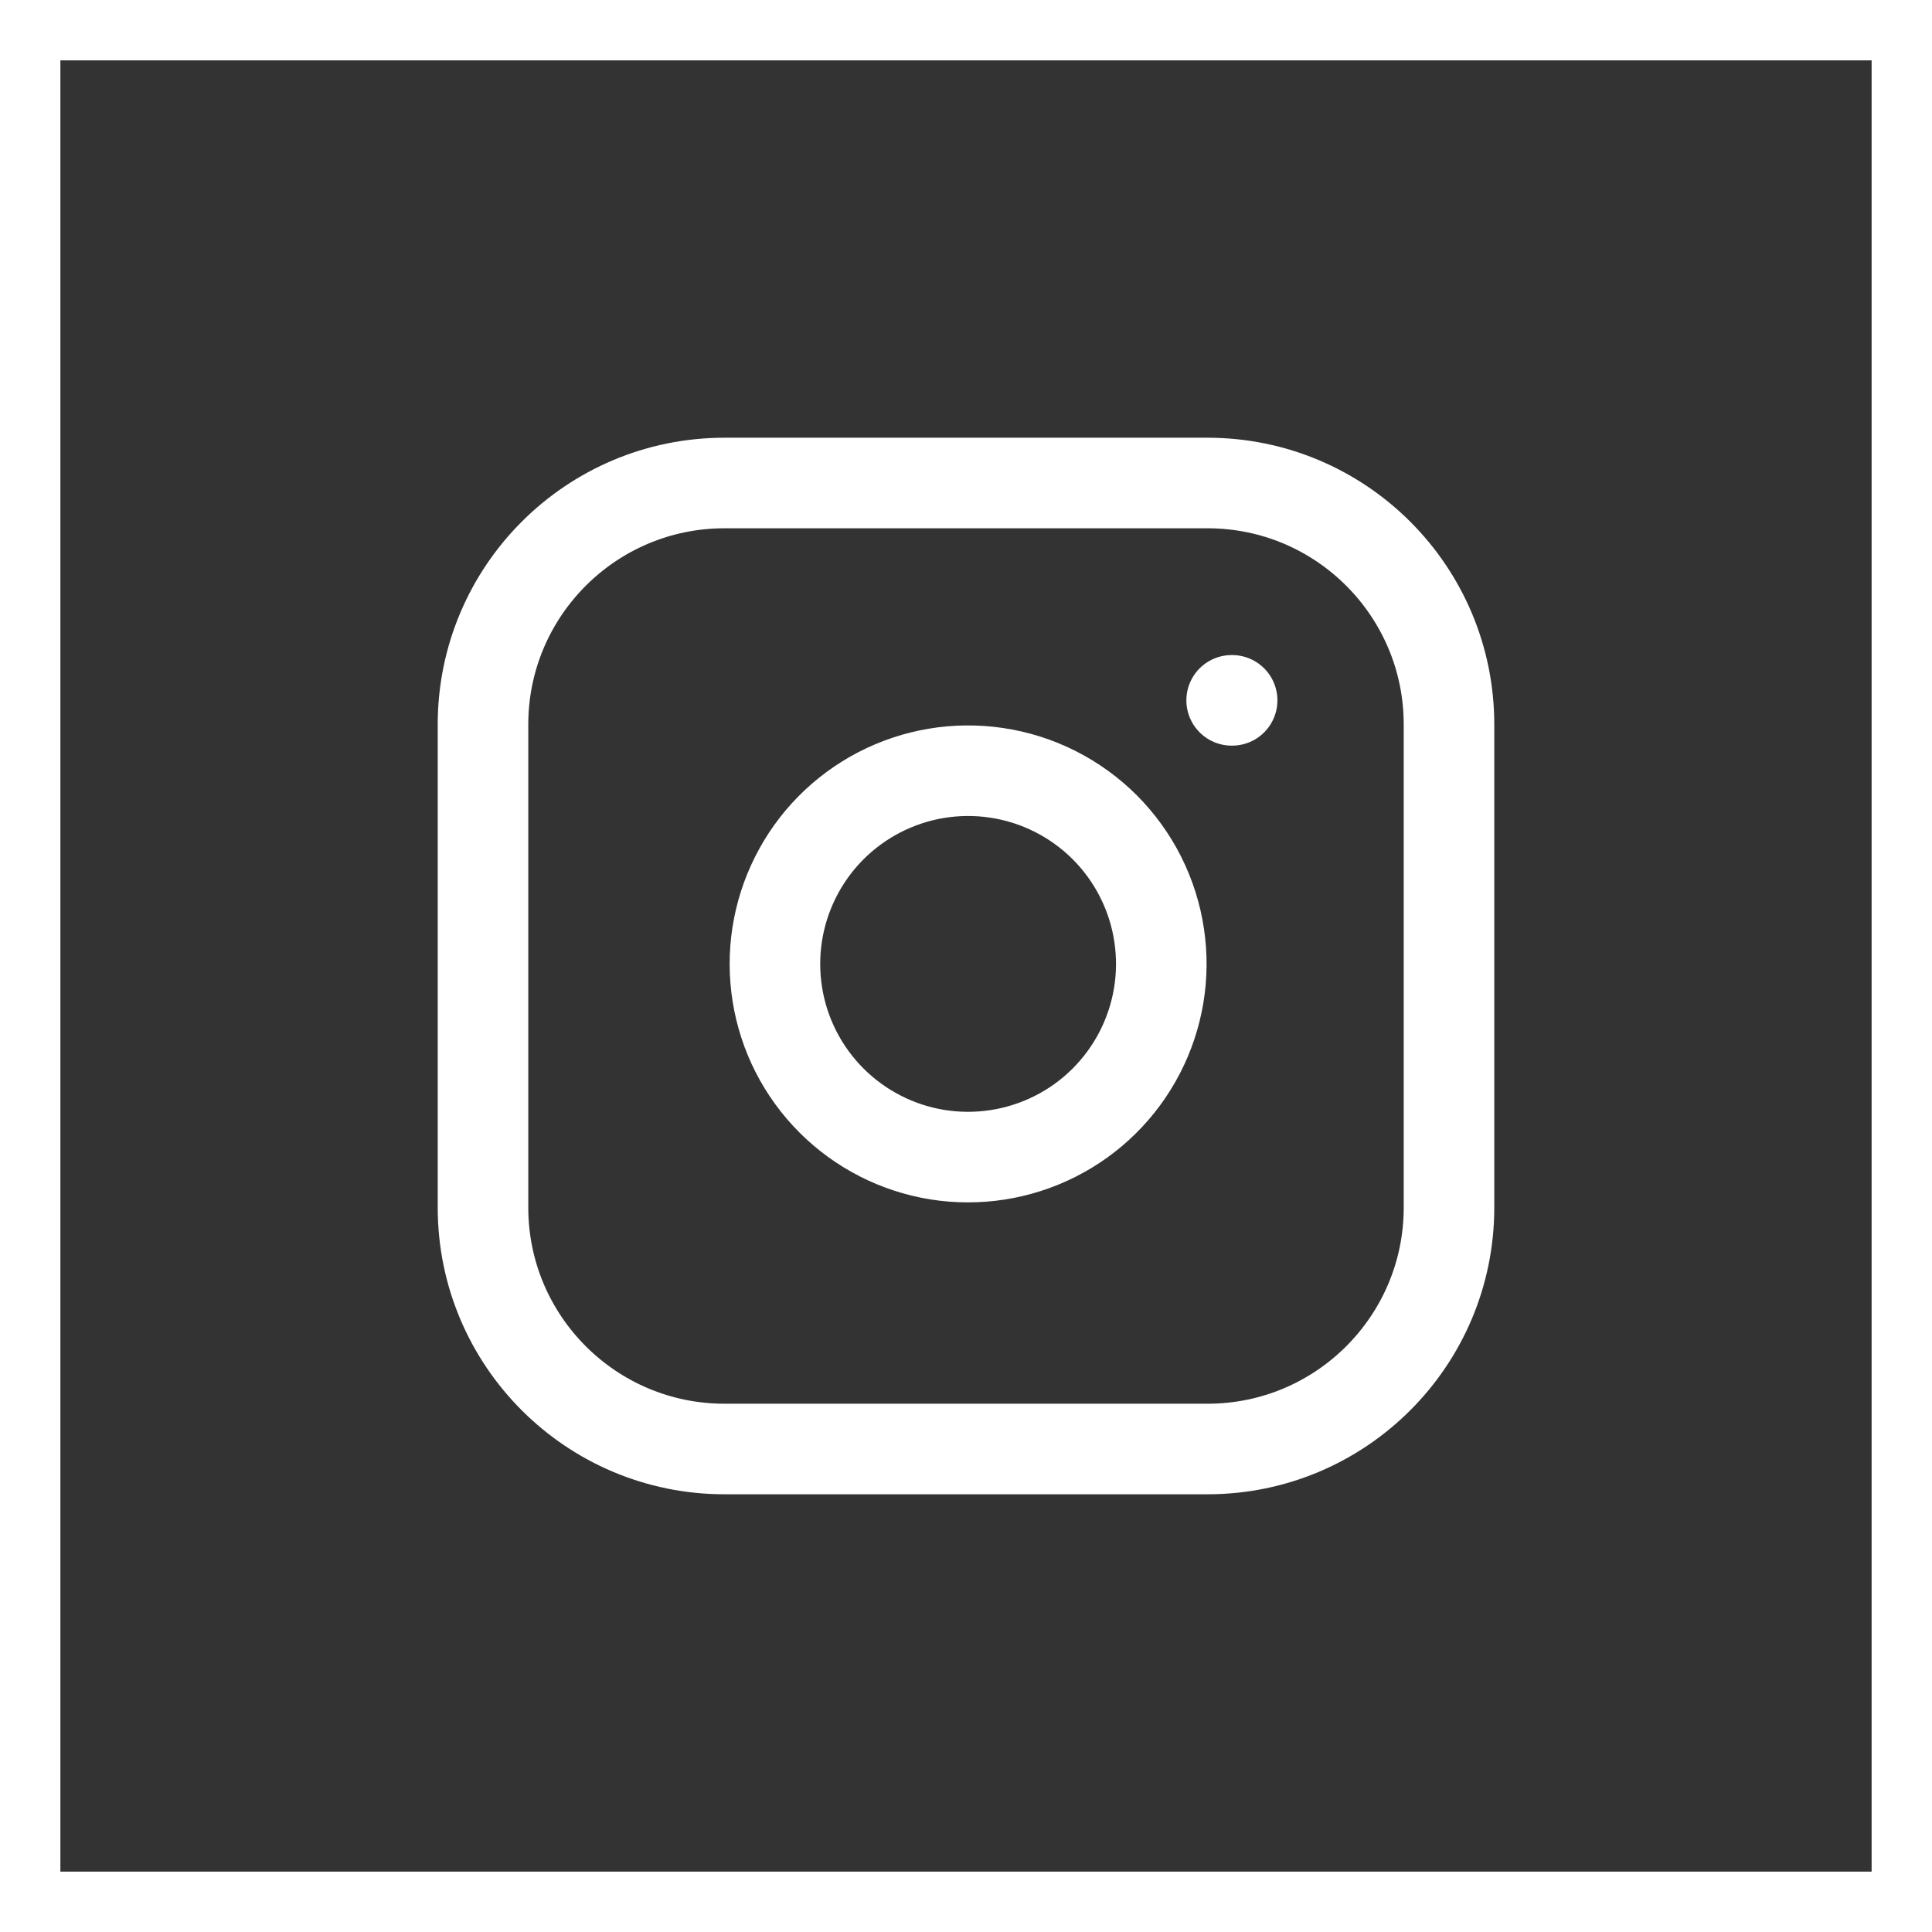
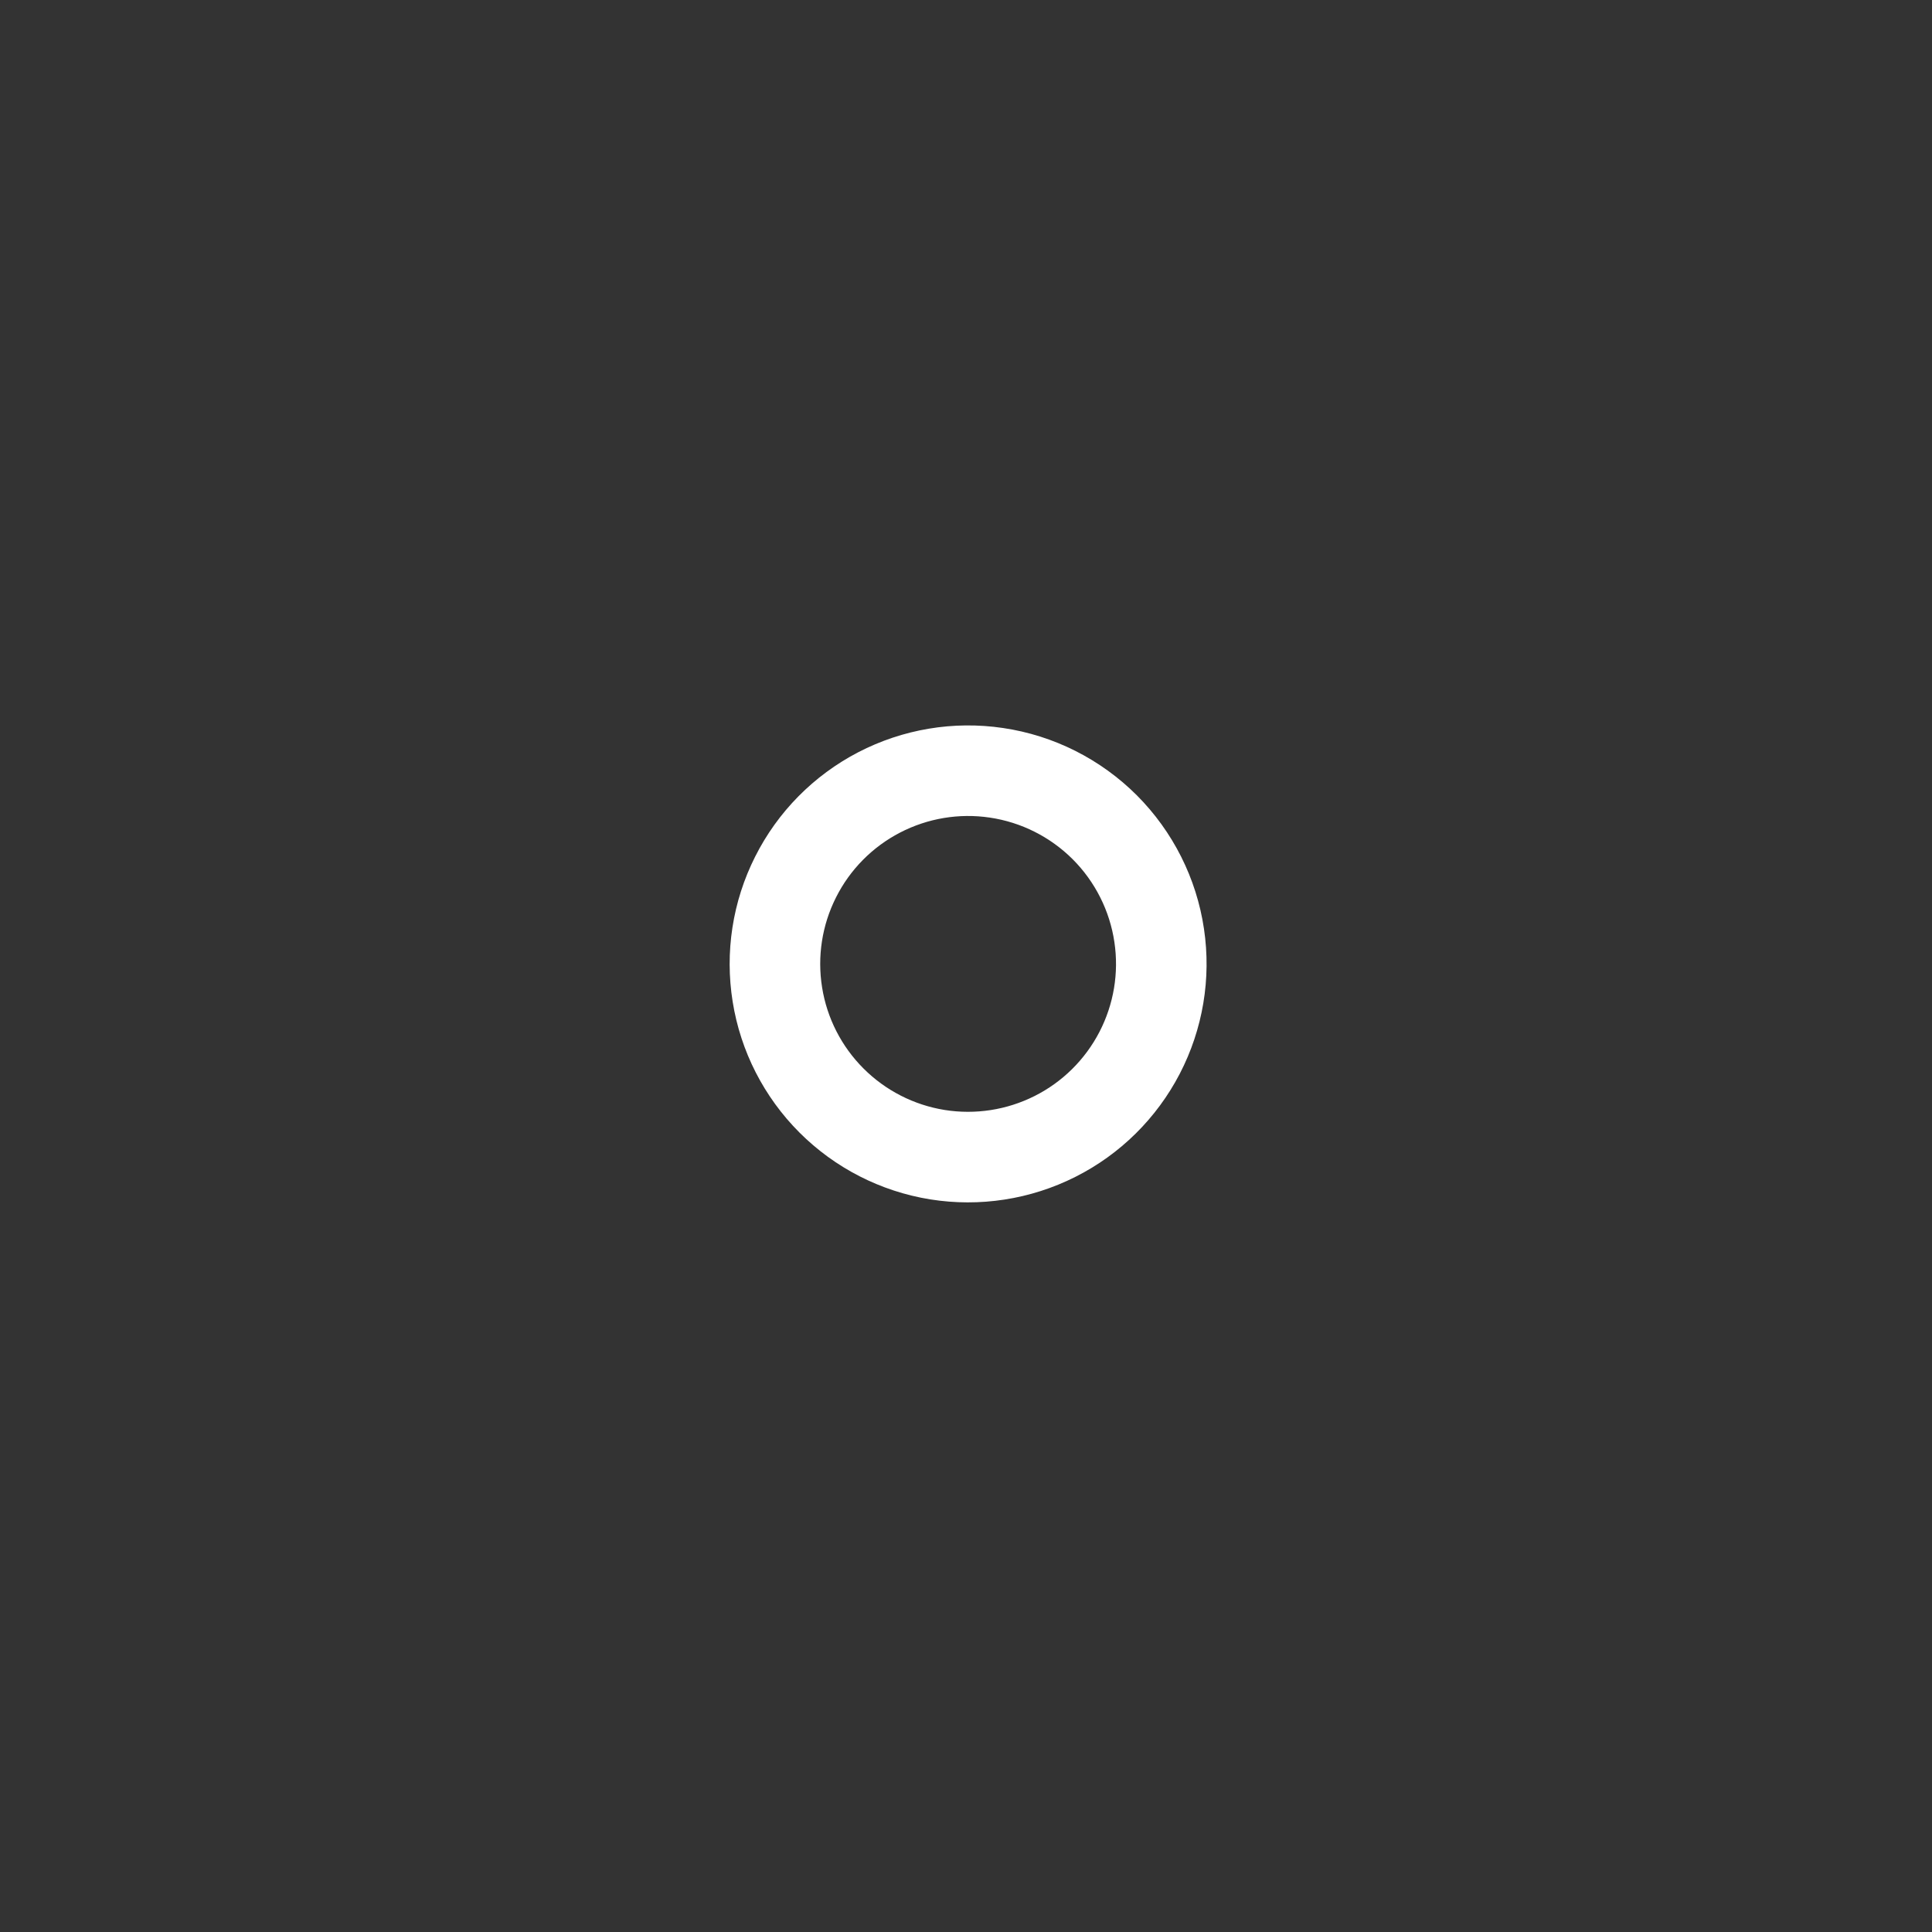
<svg xmlns="http://www.w3.org/2000/svg" width="32" height="32" viewBox="0 0 32 32" fill="none">
  <rect x="0" y="0" width="32" height="32" fill="#333333" stroke="none" />
-   <rect x="0.5" y="0.5" width="31" height="31" stroke="white" />
-   <path d="M20 8H12C9.791 8 8 9.791 8 12V20C8 22.209 9.791 24 12 24H20C22.209 24 24 22.209 24 20V12C24 9.791 22.209 8 20 8Z" stroke="white" stroke-width="1.5" stroke-linecap="round" stroke-linejoin="round" />
  <path d="M19.2 15.496C19.299 16.162 19.185 16.841 18.875 17.439C18.565 18.036 18.075 18.521 17.474 18.823C16.872 19.126 16.191 19.231 15.527 19.125C14.862 19.018 14.248 18.704 13.772 18.228C13.296 17.752 12.982 17.138 12.876 16.474C12.769 15.809 12.874 15.128 13.177 14.527C13.479 13.925 13.964 13.435 14.561 13.125C15.159 12.815 15.839 12.701 16.504 12.8C17.183 12.9 17.812 13.217 18.298 13.702C18.783 14.188 19.1 14.817 19.2 15.496Z" stroke="white" stroke-width="1.5" stroke-linecap="round" stroke-linejoin="round" />
-   <path d="M20.4 11.6H20.408" stroke="white" stroke-width="1.5" stroke-linecap="round" stroke-linejoin="round" />
</svg>